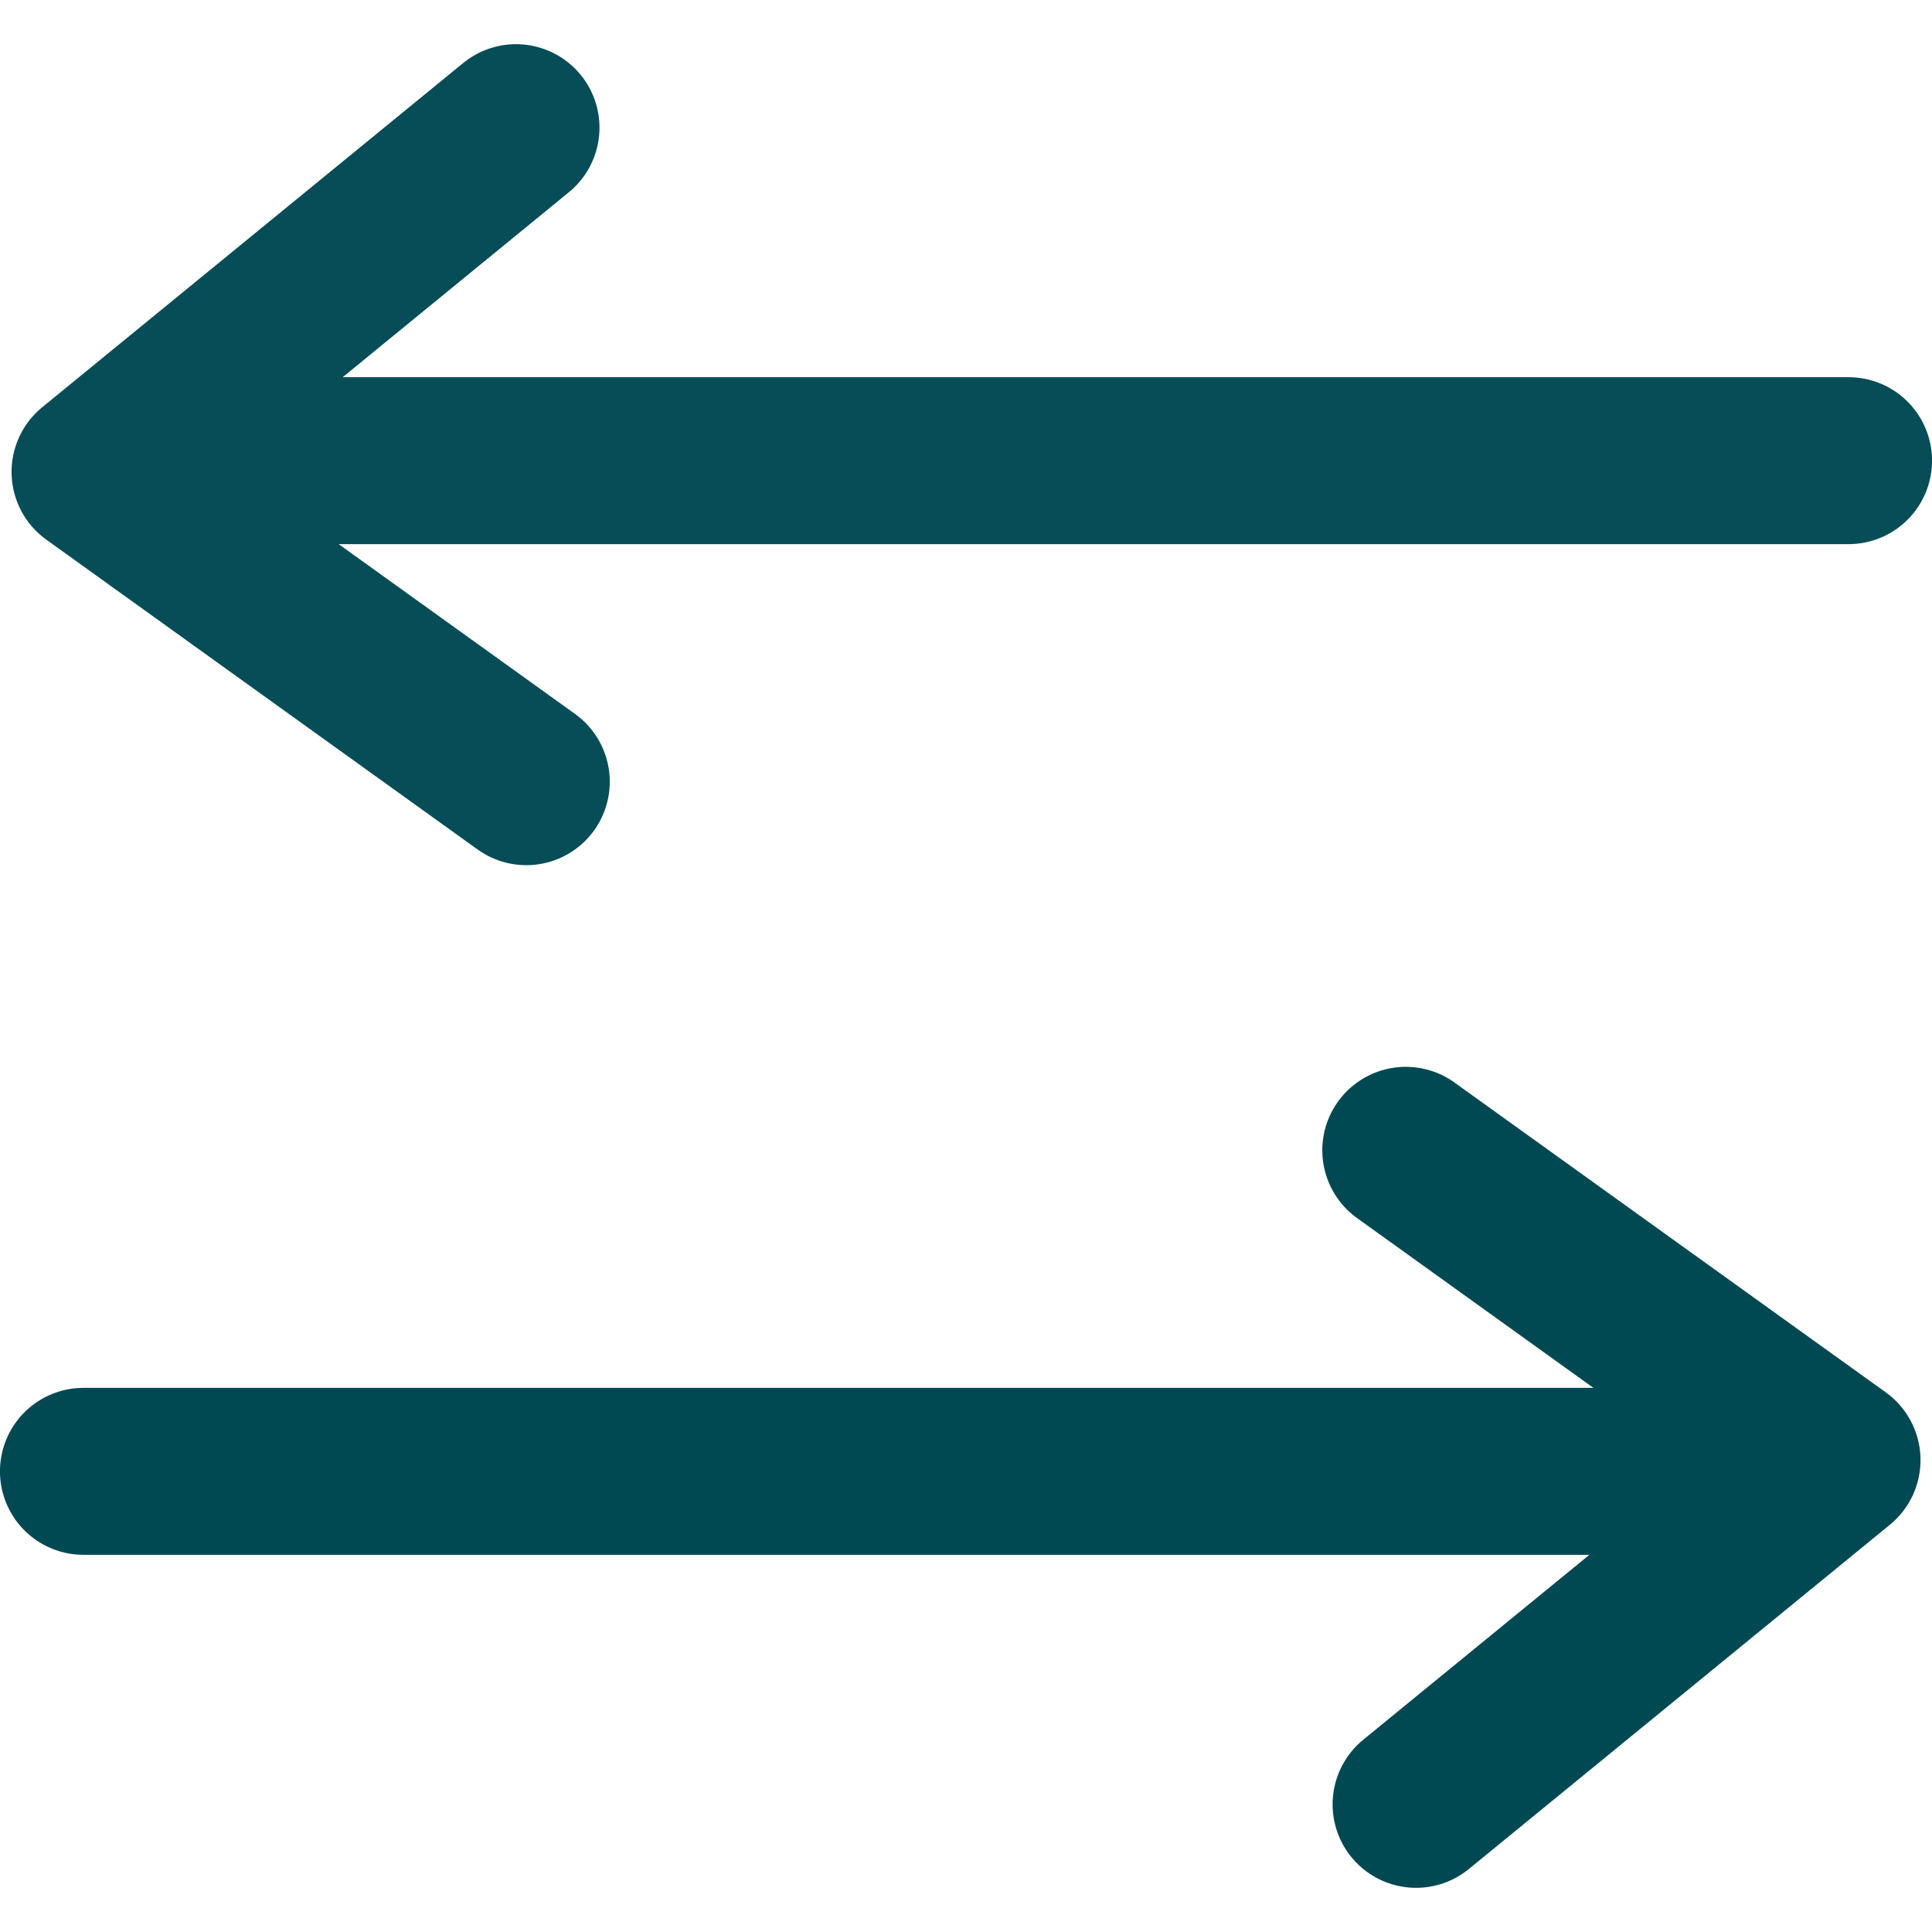
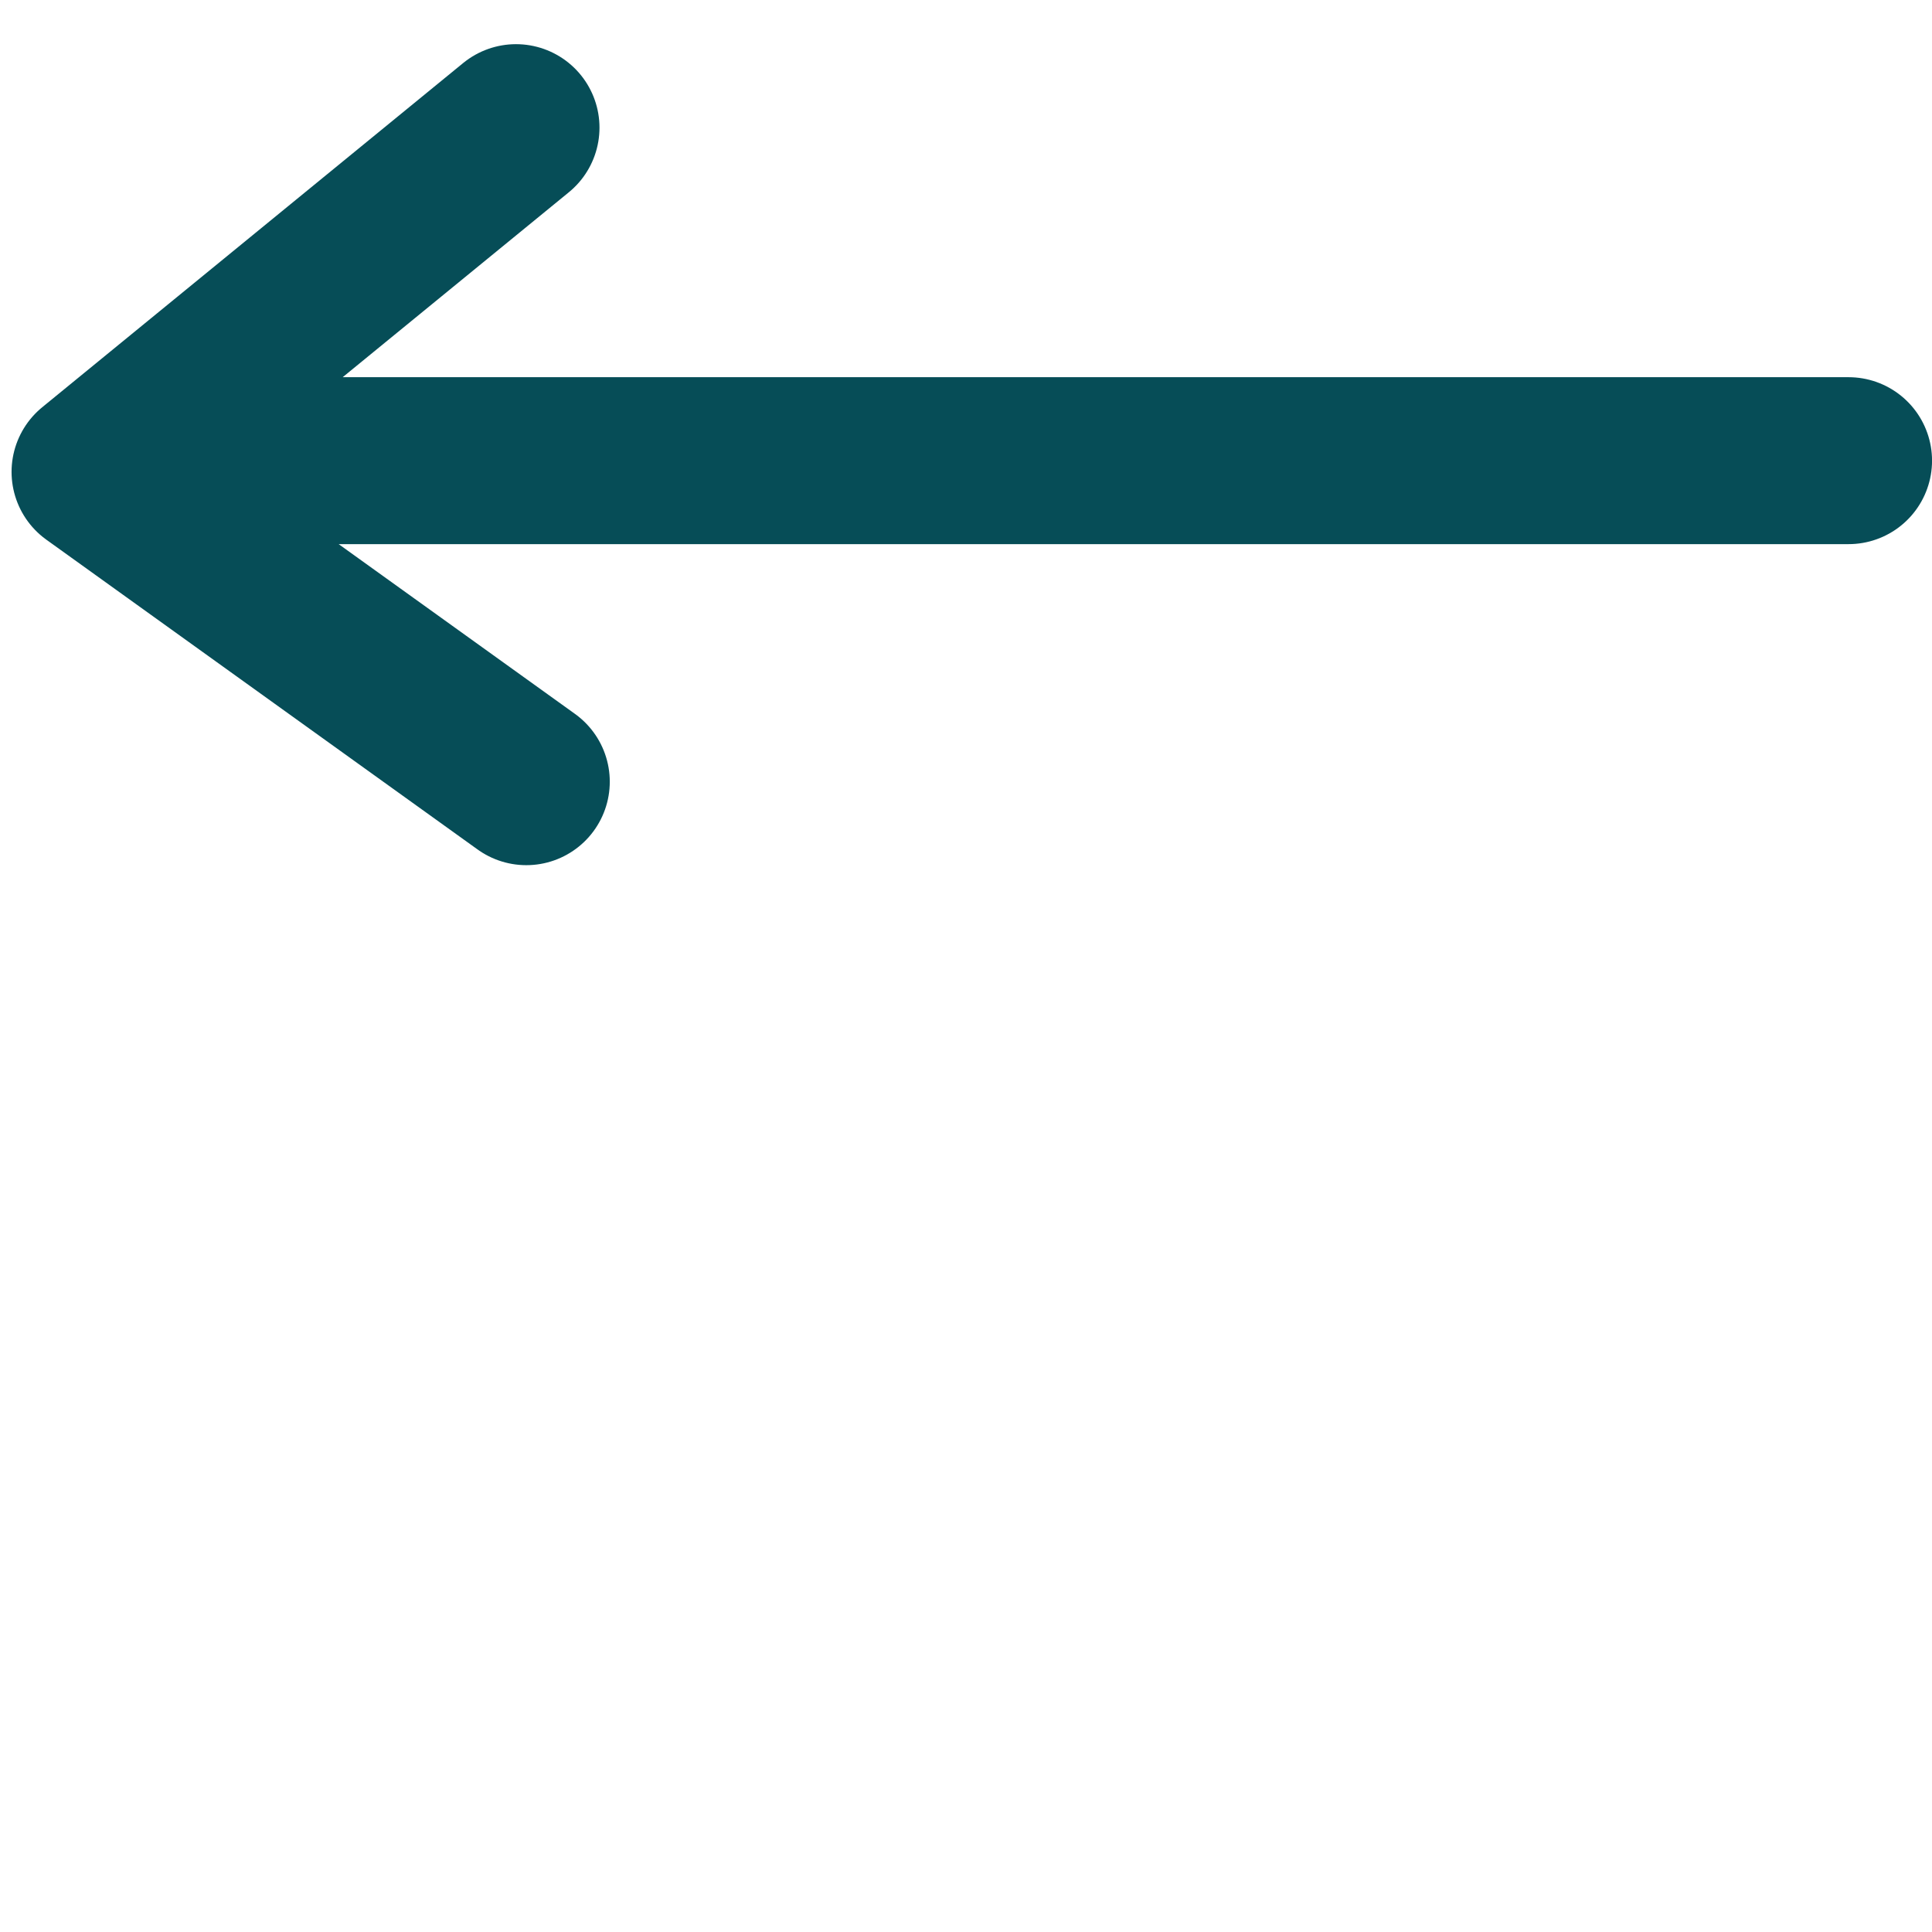
<svg xmlns="http://www.w3.org/2000/svg" width="24" height="24" viewBox="0 0 25.149 24">
  <defs />
  <g fill="none" stroke="#004953" stroke-linecap="round" stroke-linejoin="round" stroke-width="5">
-     <path stroke-width="2.173" d="M23.295 18.578H1.086M18.299 14.399l5.614 4.033-5.48 4.481M23.295 18.578H1.086" />
-   </g>
+     </g>
  <g fill="none" fill-opacity=".022" stroke="#004953" stroke-linecap="round" stroke-linejoin="round" stroke-opacity=".975" stroke-width="5">
    <path stroke-width="2.173" d="M1.854 5.422h22.209M6.851 9.601L1.237 5.568l5.48-4.481M1.854 5.422h22.209" />
  </g>
</svg>